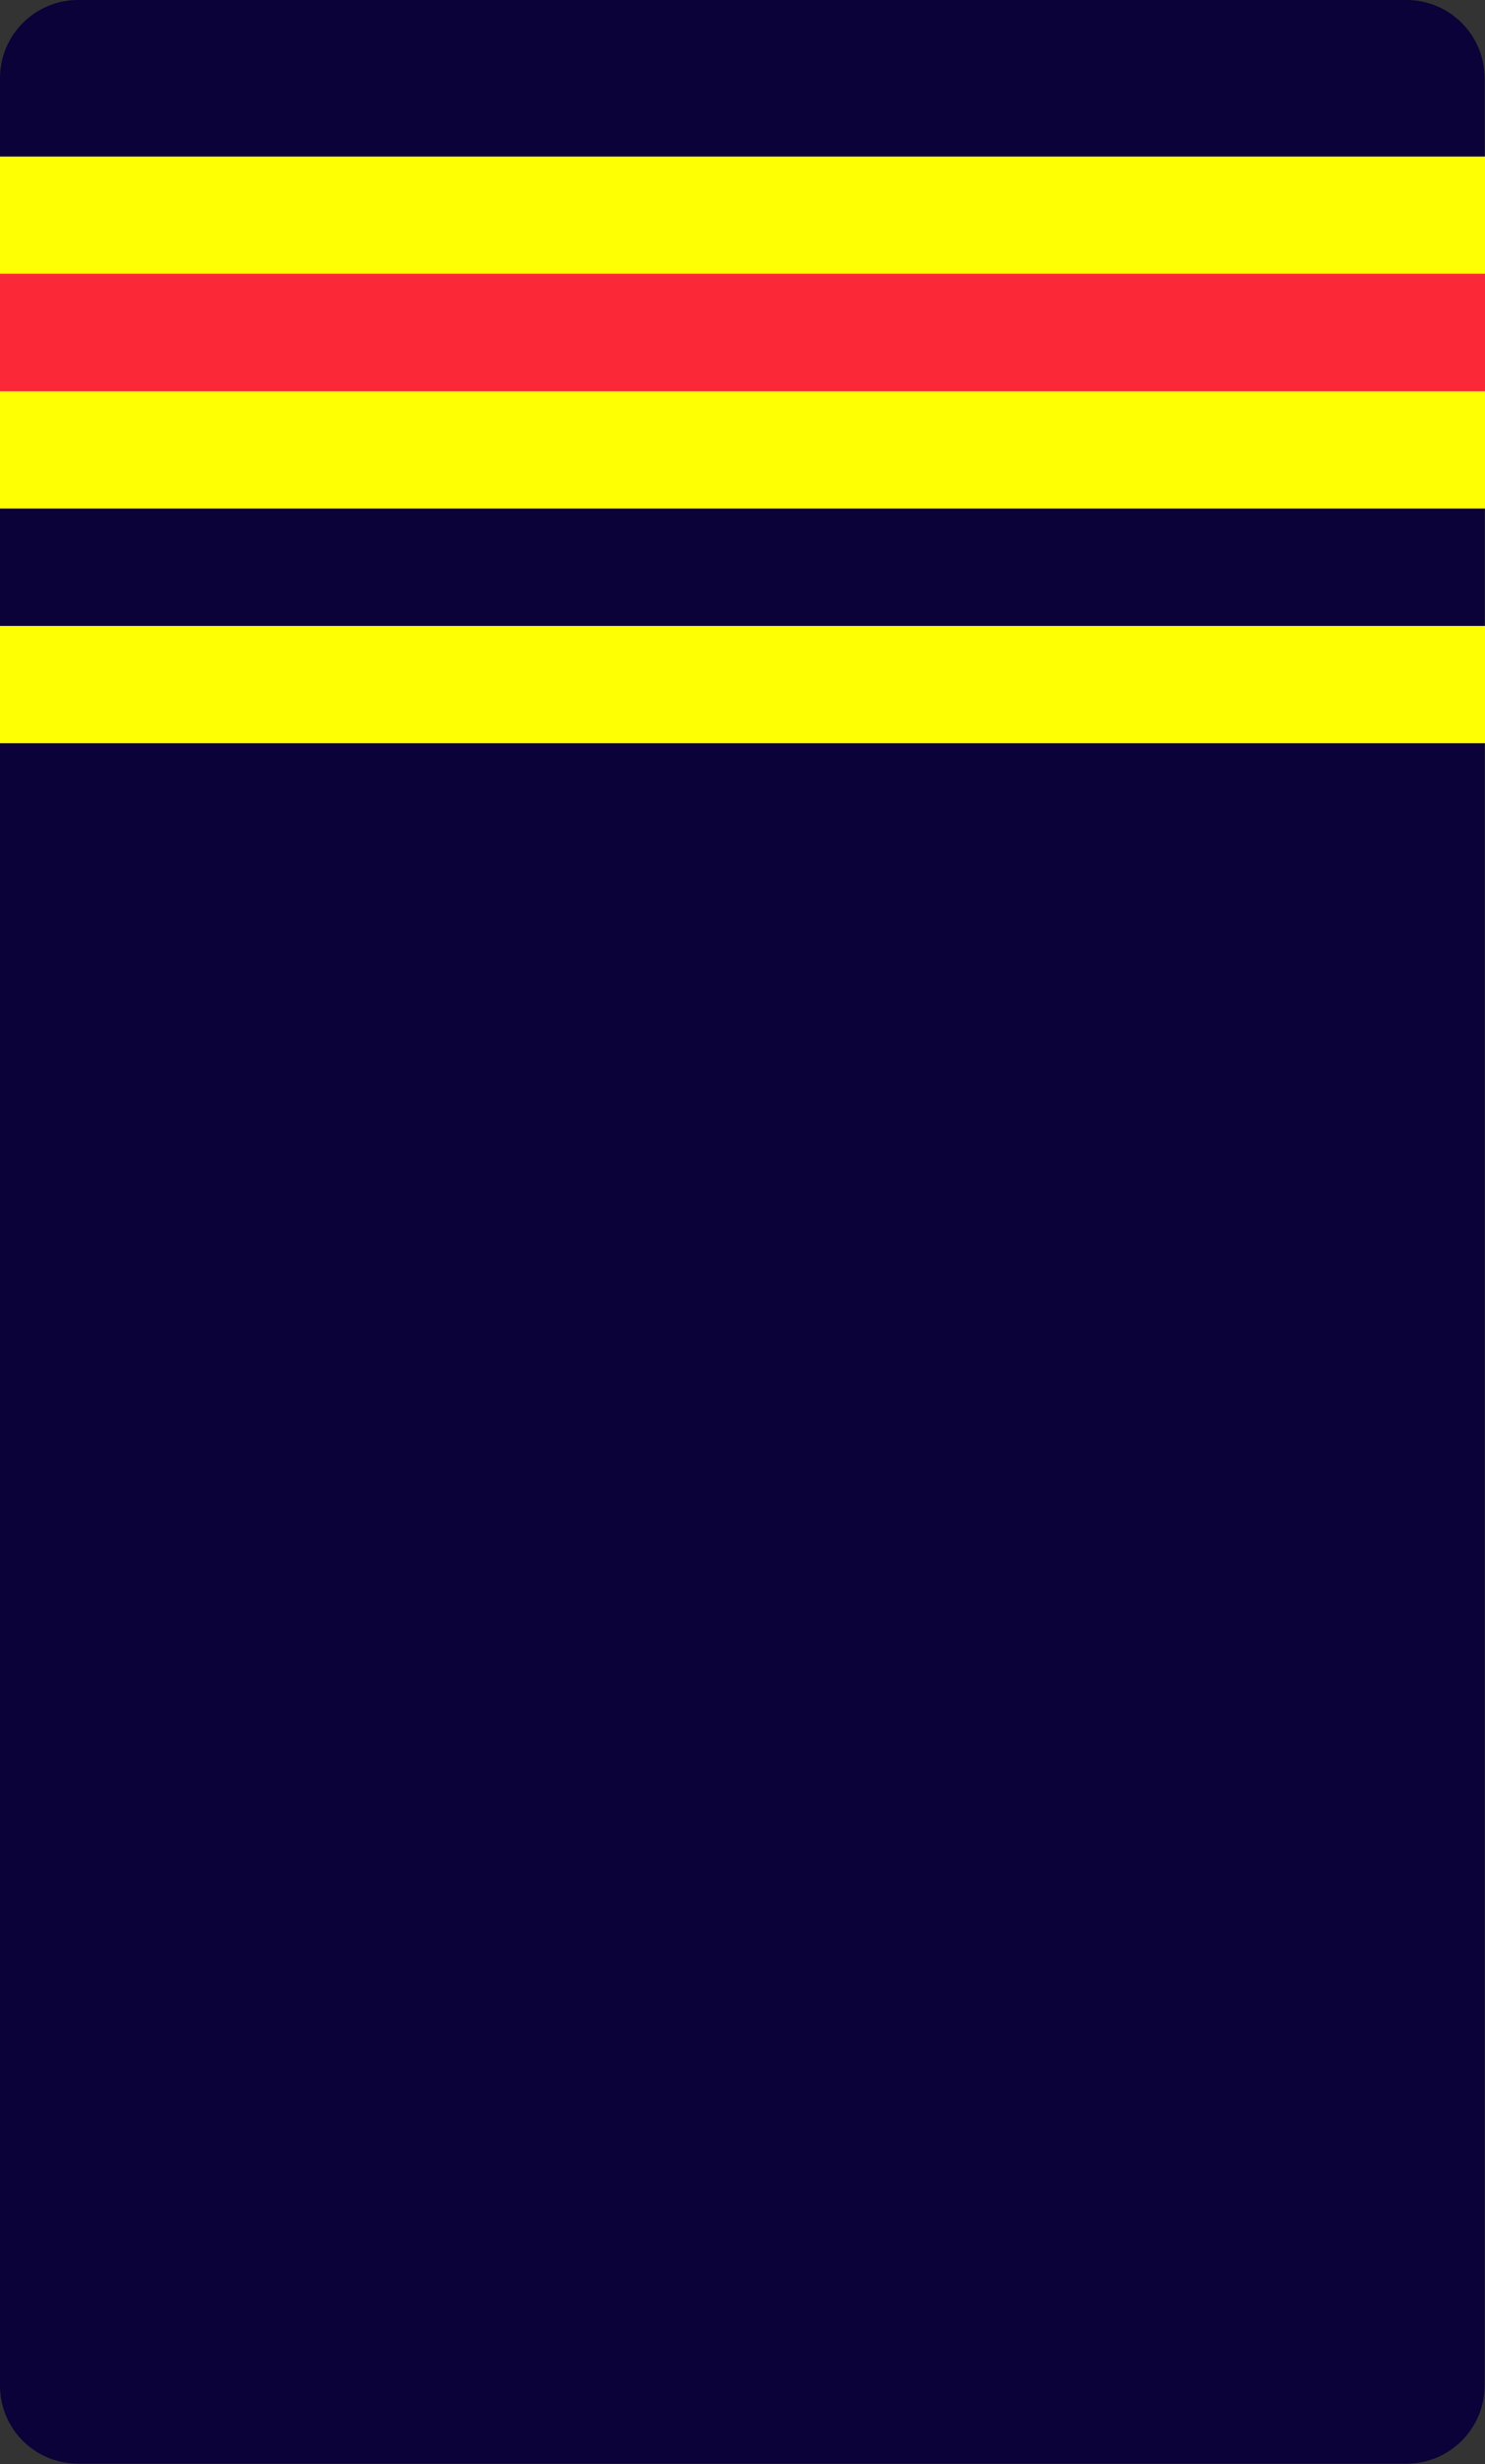
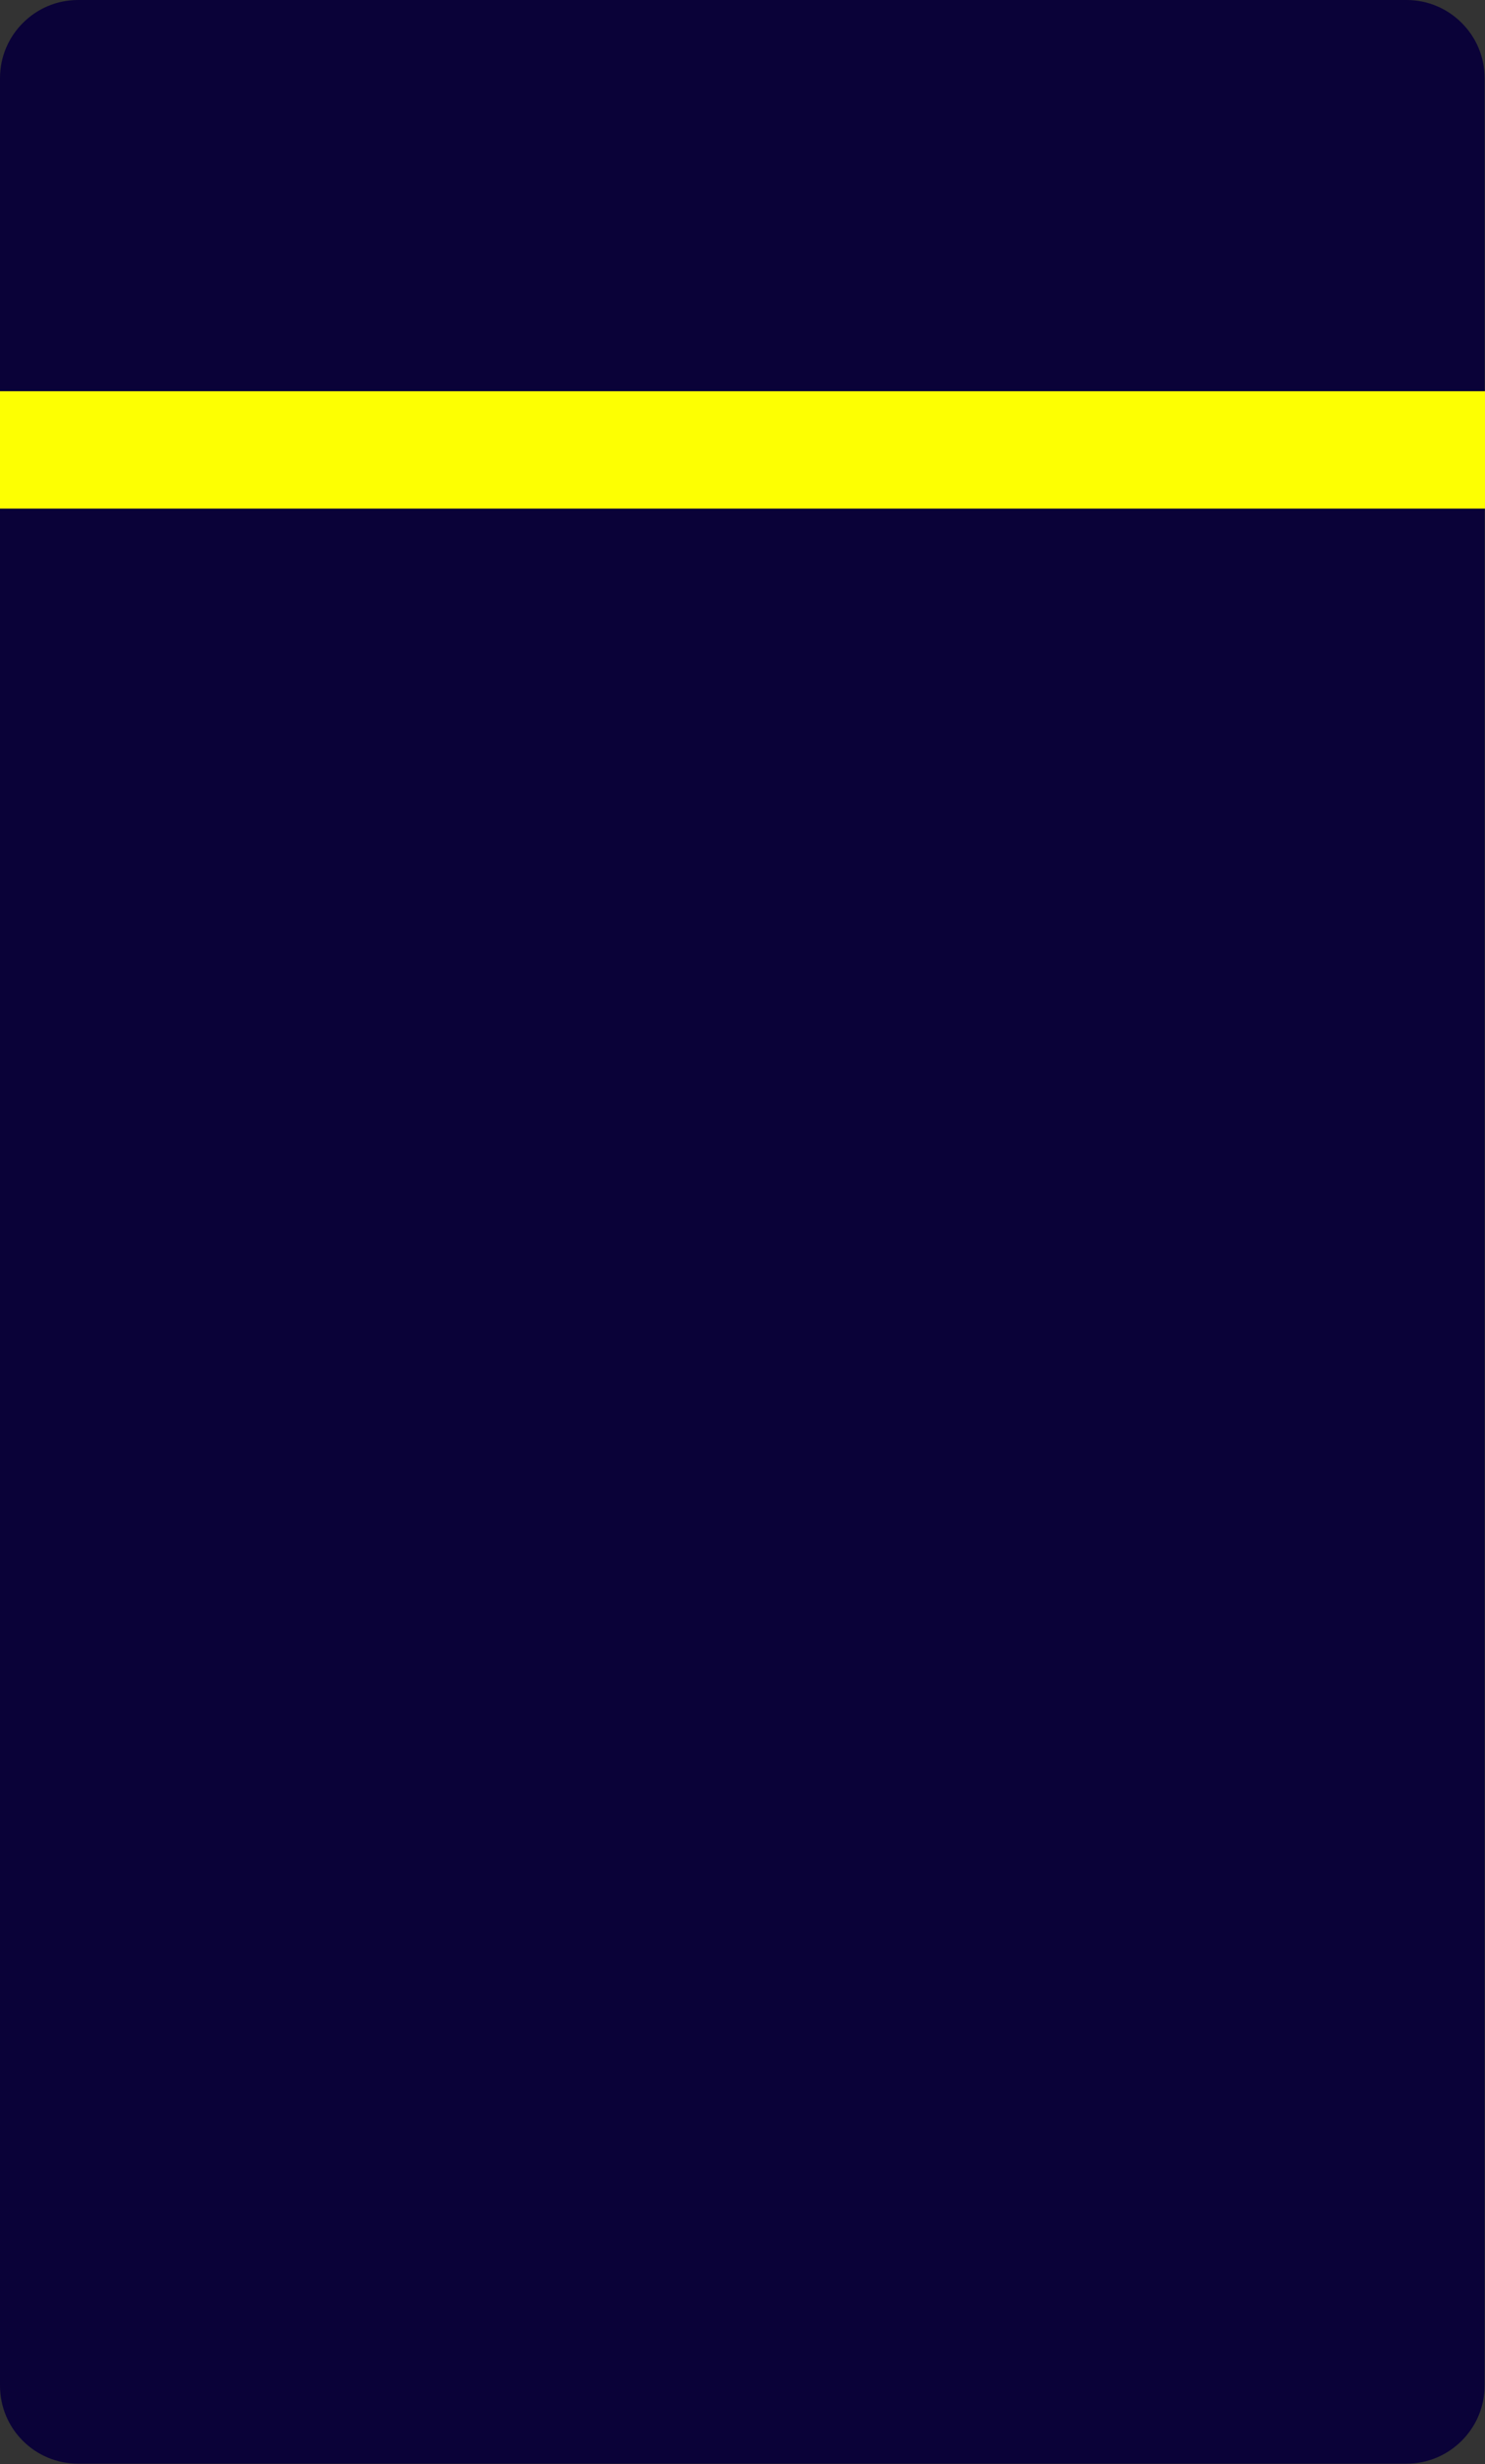
<svg xmlns="http://www.w3.org/2000/svg" id="Calque_1" data-name="Calque 1" version="1.1" viewBox="0 0 39.39 65.31">
  <rect x="0" y="0" width="39.39" height="65.31" fill="#333333" stroke="none" />
  <defs>
    <style>
      .cls-1 {
        fill: #0a0238;
      }

      .cls-1, .cls-2, .cls-3 {
        stroke-width: 0px;
      }

      .cls-2 {
        fill: #fb2938;
      }

      .cls-3 {
        fill: #fdff02;
      }
    </style>
  </defs>
  <path class="cls-1" d="M37.31,0H2.07C.93,0,0,.93,0,2.07v61.16c0,1.15.93,2.07,2.07,2.07h35.24c1.14,0,2.07-.93,2.07-2.07V2.07c0-1.14-.93-2.07-2.07-2.07Z" />
-   <path class="cls-3" d="M39.39,4.15H0v3.11h39.39v-3.11Z" />
-   <path class="cls-2" d="M39.39,7.26H0v3.11h39.39v-3.11Z" />
  <path class="cls-3" d="M39.39,10.37H0v3.11h39.39v-3.11Z" />
-   <path class="cls-3" d="M39.39,16.59H0v3.11h39.39v-3.11Z" />
</svg>